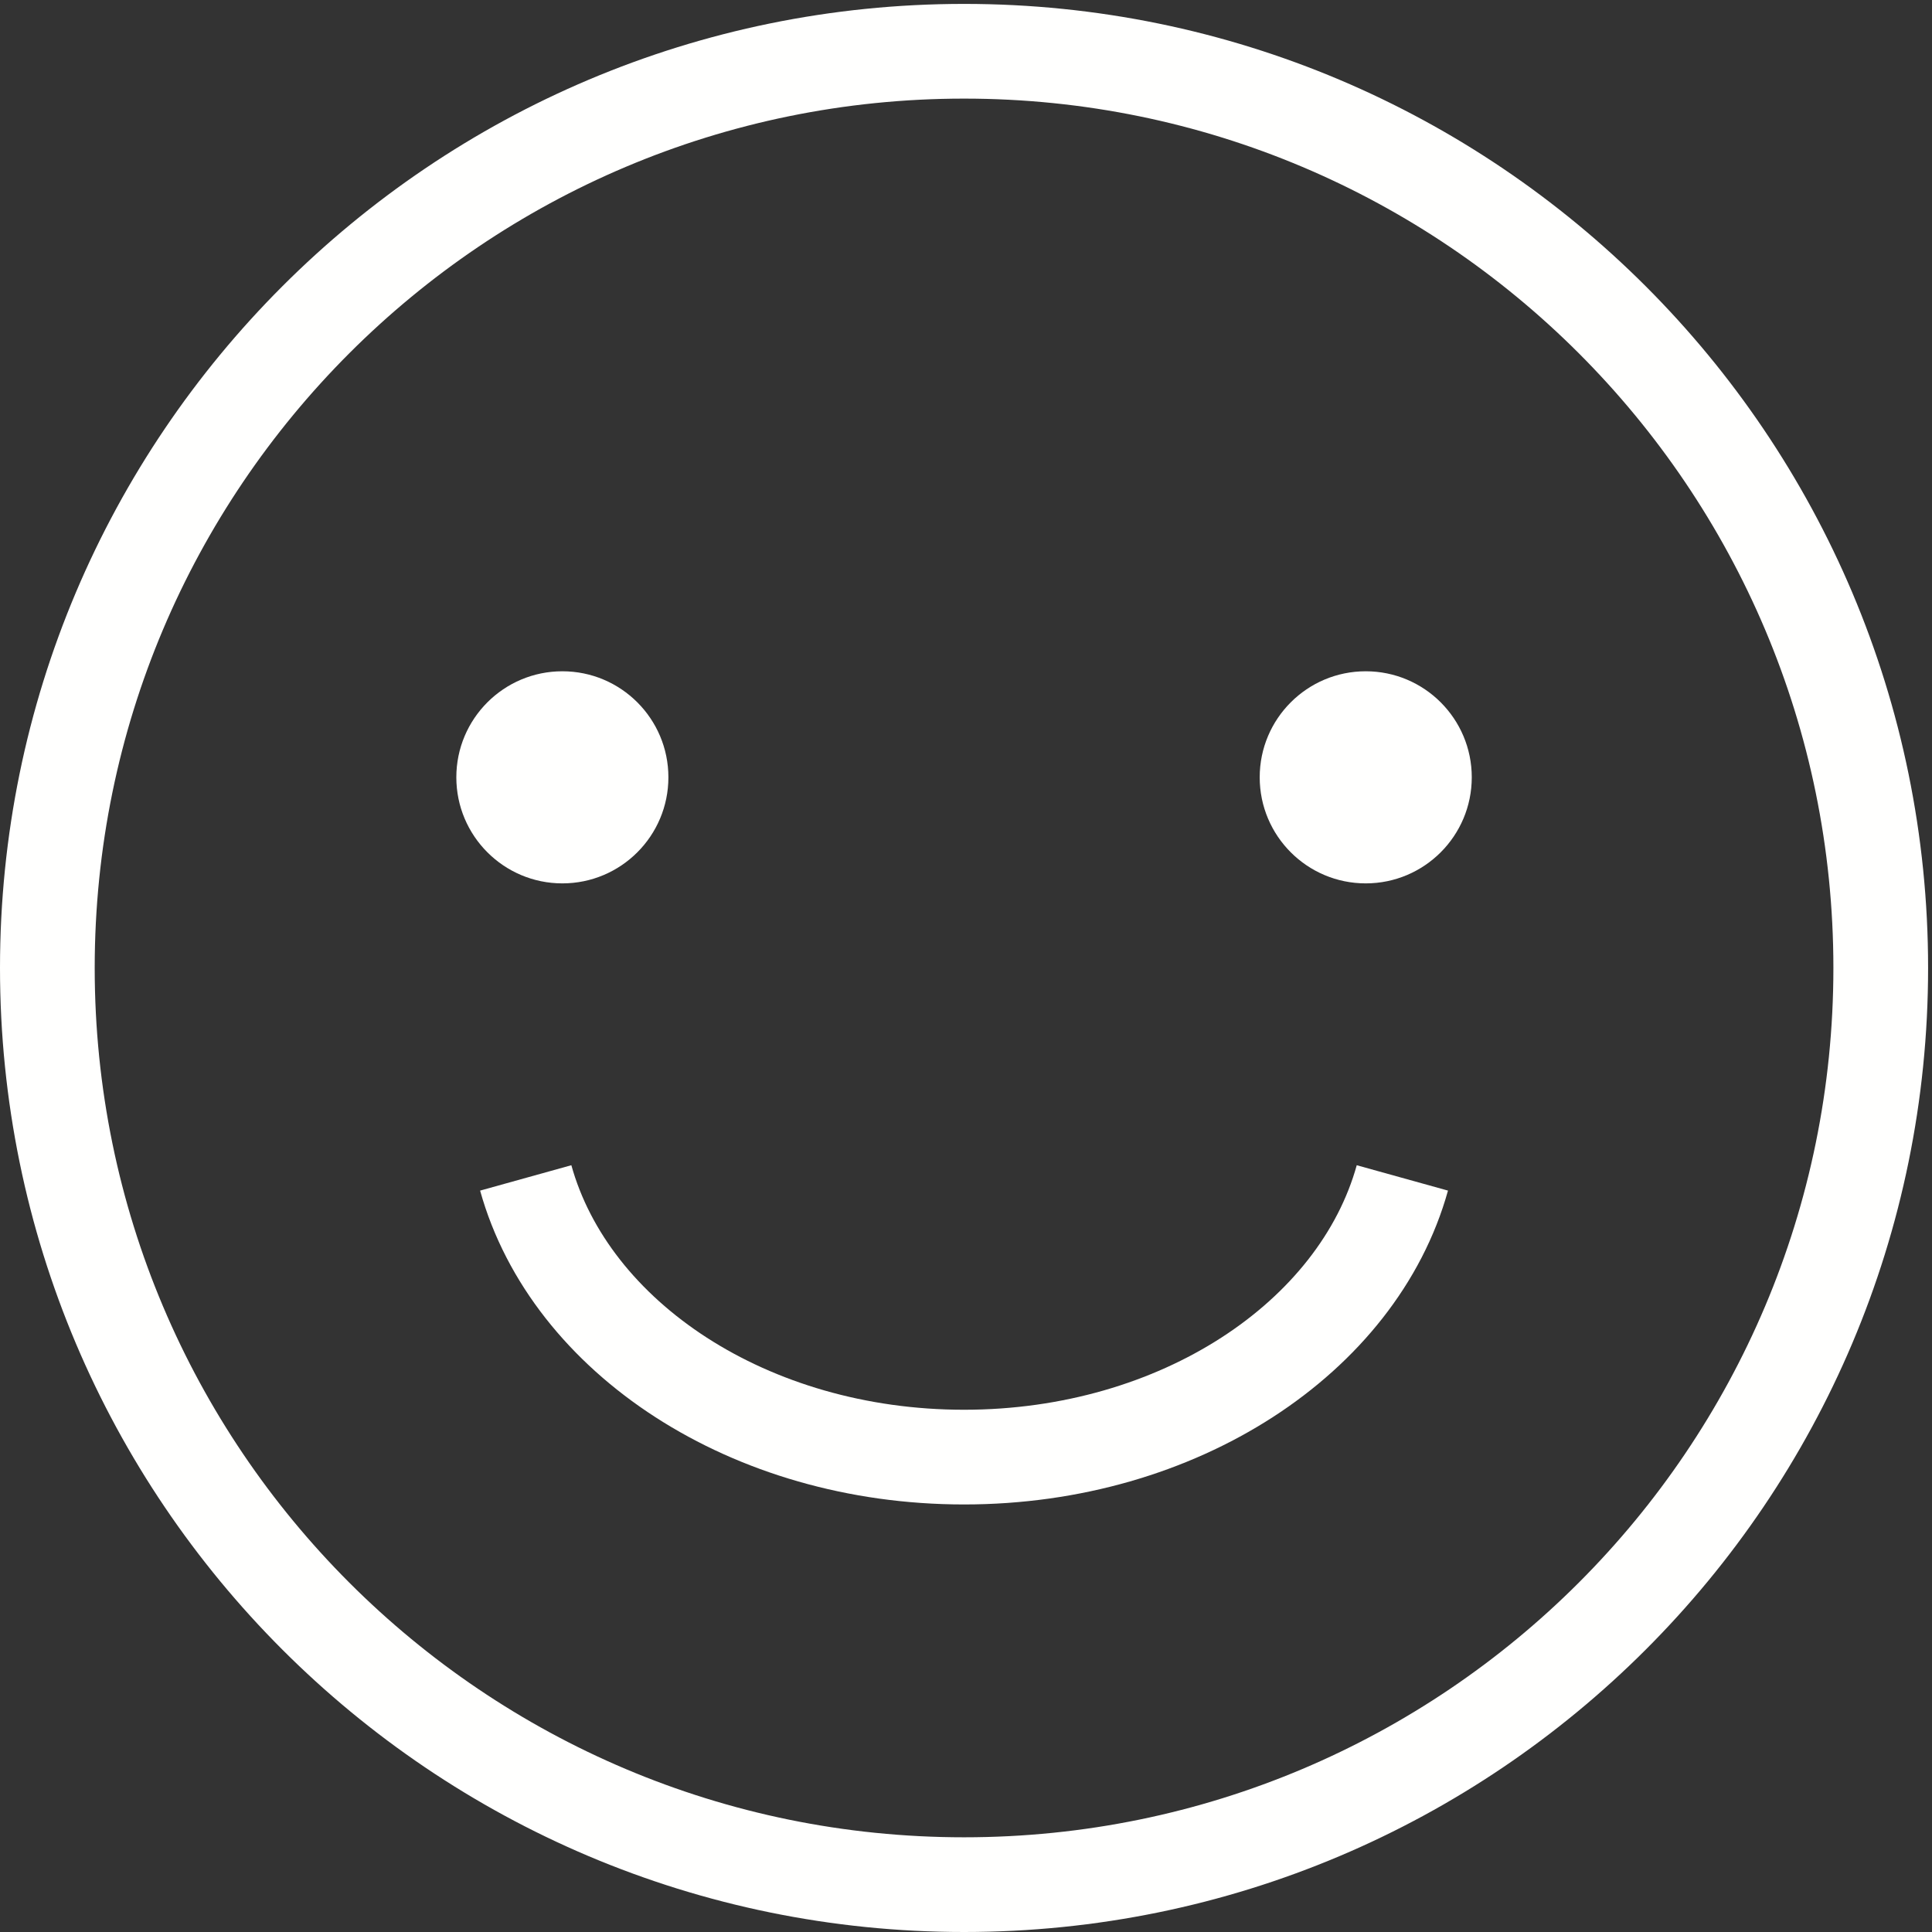
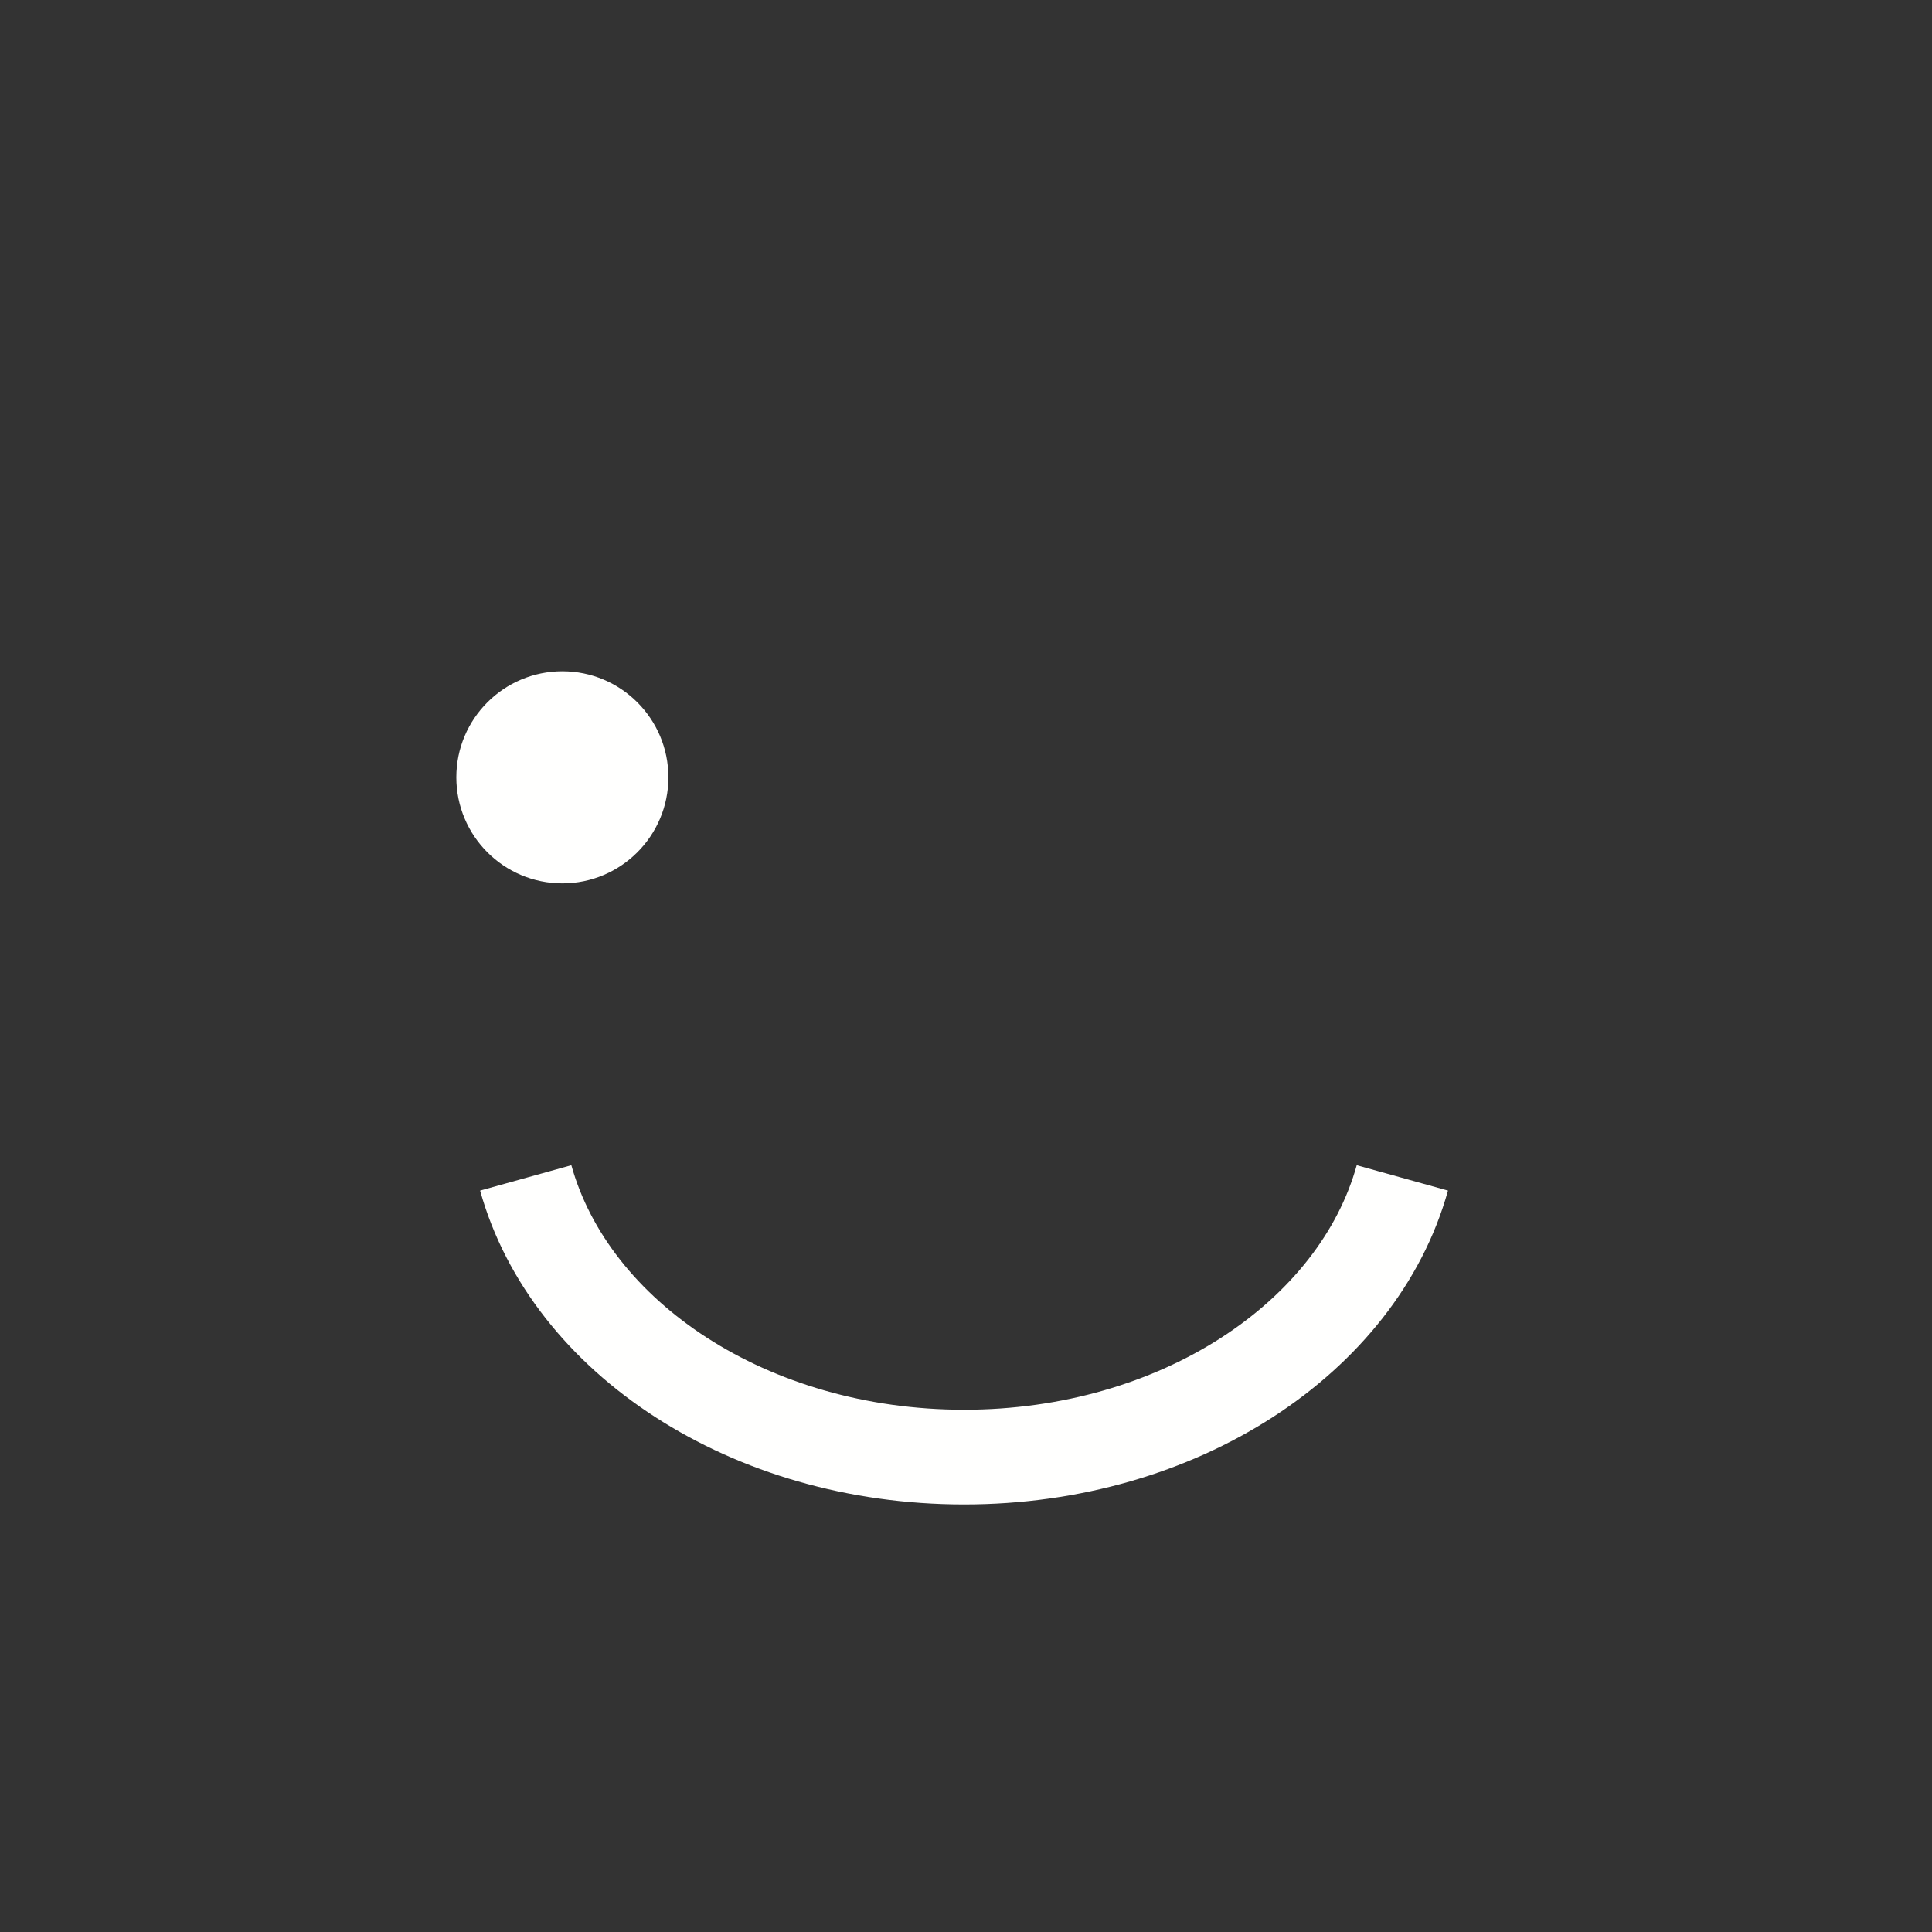
<svg xmlns="http://www.w3.org/2000/svg" width="51px" height="51px" viewBox="0 0 51 51" version="1.1">
  <rect x="0" y="0" width="51" height="51" fill="#333333" stroke="none" />
  <title>happy</title>
  <desc>Created with Sketch.</desc>
  <g id="happy" stroke="none" stroke-width="1" fill="none" fill-rule="evenodd">
-     <path d="M49.647,25.551 C49.647,38.916 38.813,49.75 25.449,49.75 C12.084,49.75 1.25,38.916 1.25,25.551 C1.25,12.187 12.084,1.353 25.449,1.353 C38.813,1.353 49.647,12.187 49.647,25.551 Z" id="Stroke-1" stroke="#FFFFFE" stroke-width="2.5" />
-     <path d="M38.851,20.519 C38.851,18.974 37.598,17.72 36.052,17.72 C34.506,17.72 33.253,18.974 33.253,20.519 C33.253,22.065 34.506,23.319 36.052,23.319 C37.598,23.319 38.851,22.065 38.851,20.519" id="Fill-3" fill="#FFFFFE" />
    <path d="M17.644,20.519 C17.644,18.974 16.391,17.72 14.845,17.72 C13.299,17.72 12.046,18.974 12.046,20.519 C12.046,22.065 13.299,23.319 14.845,23.319 C16.391,23.319 17.644,22.065 17.644,20.519" id="Fill-4" fill="#FFFFFE" />
    <path d="M13.878,31.094 C15.051,35.309 19.782,38.464 25.449,38.464 C31.116,38.464 35.847,35.309 37.019,31.094" id="Stroke-5" stroke="#FFFFFE" stroke-width="2.5" />
  </g>
</svg>